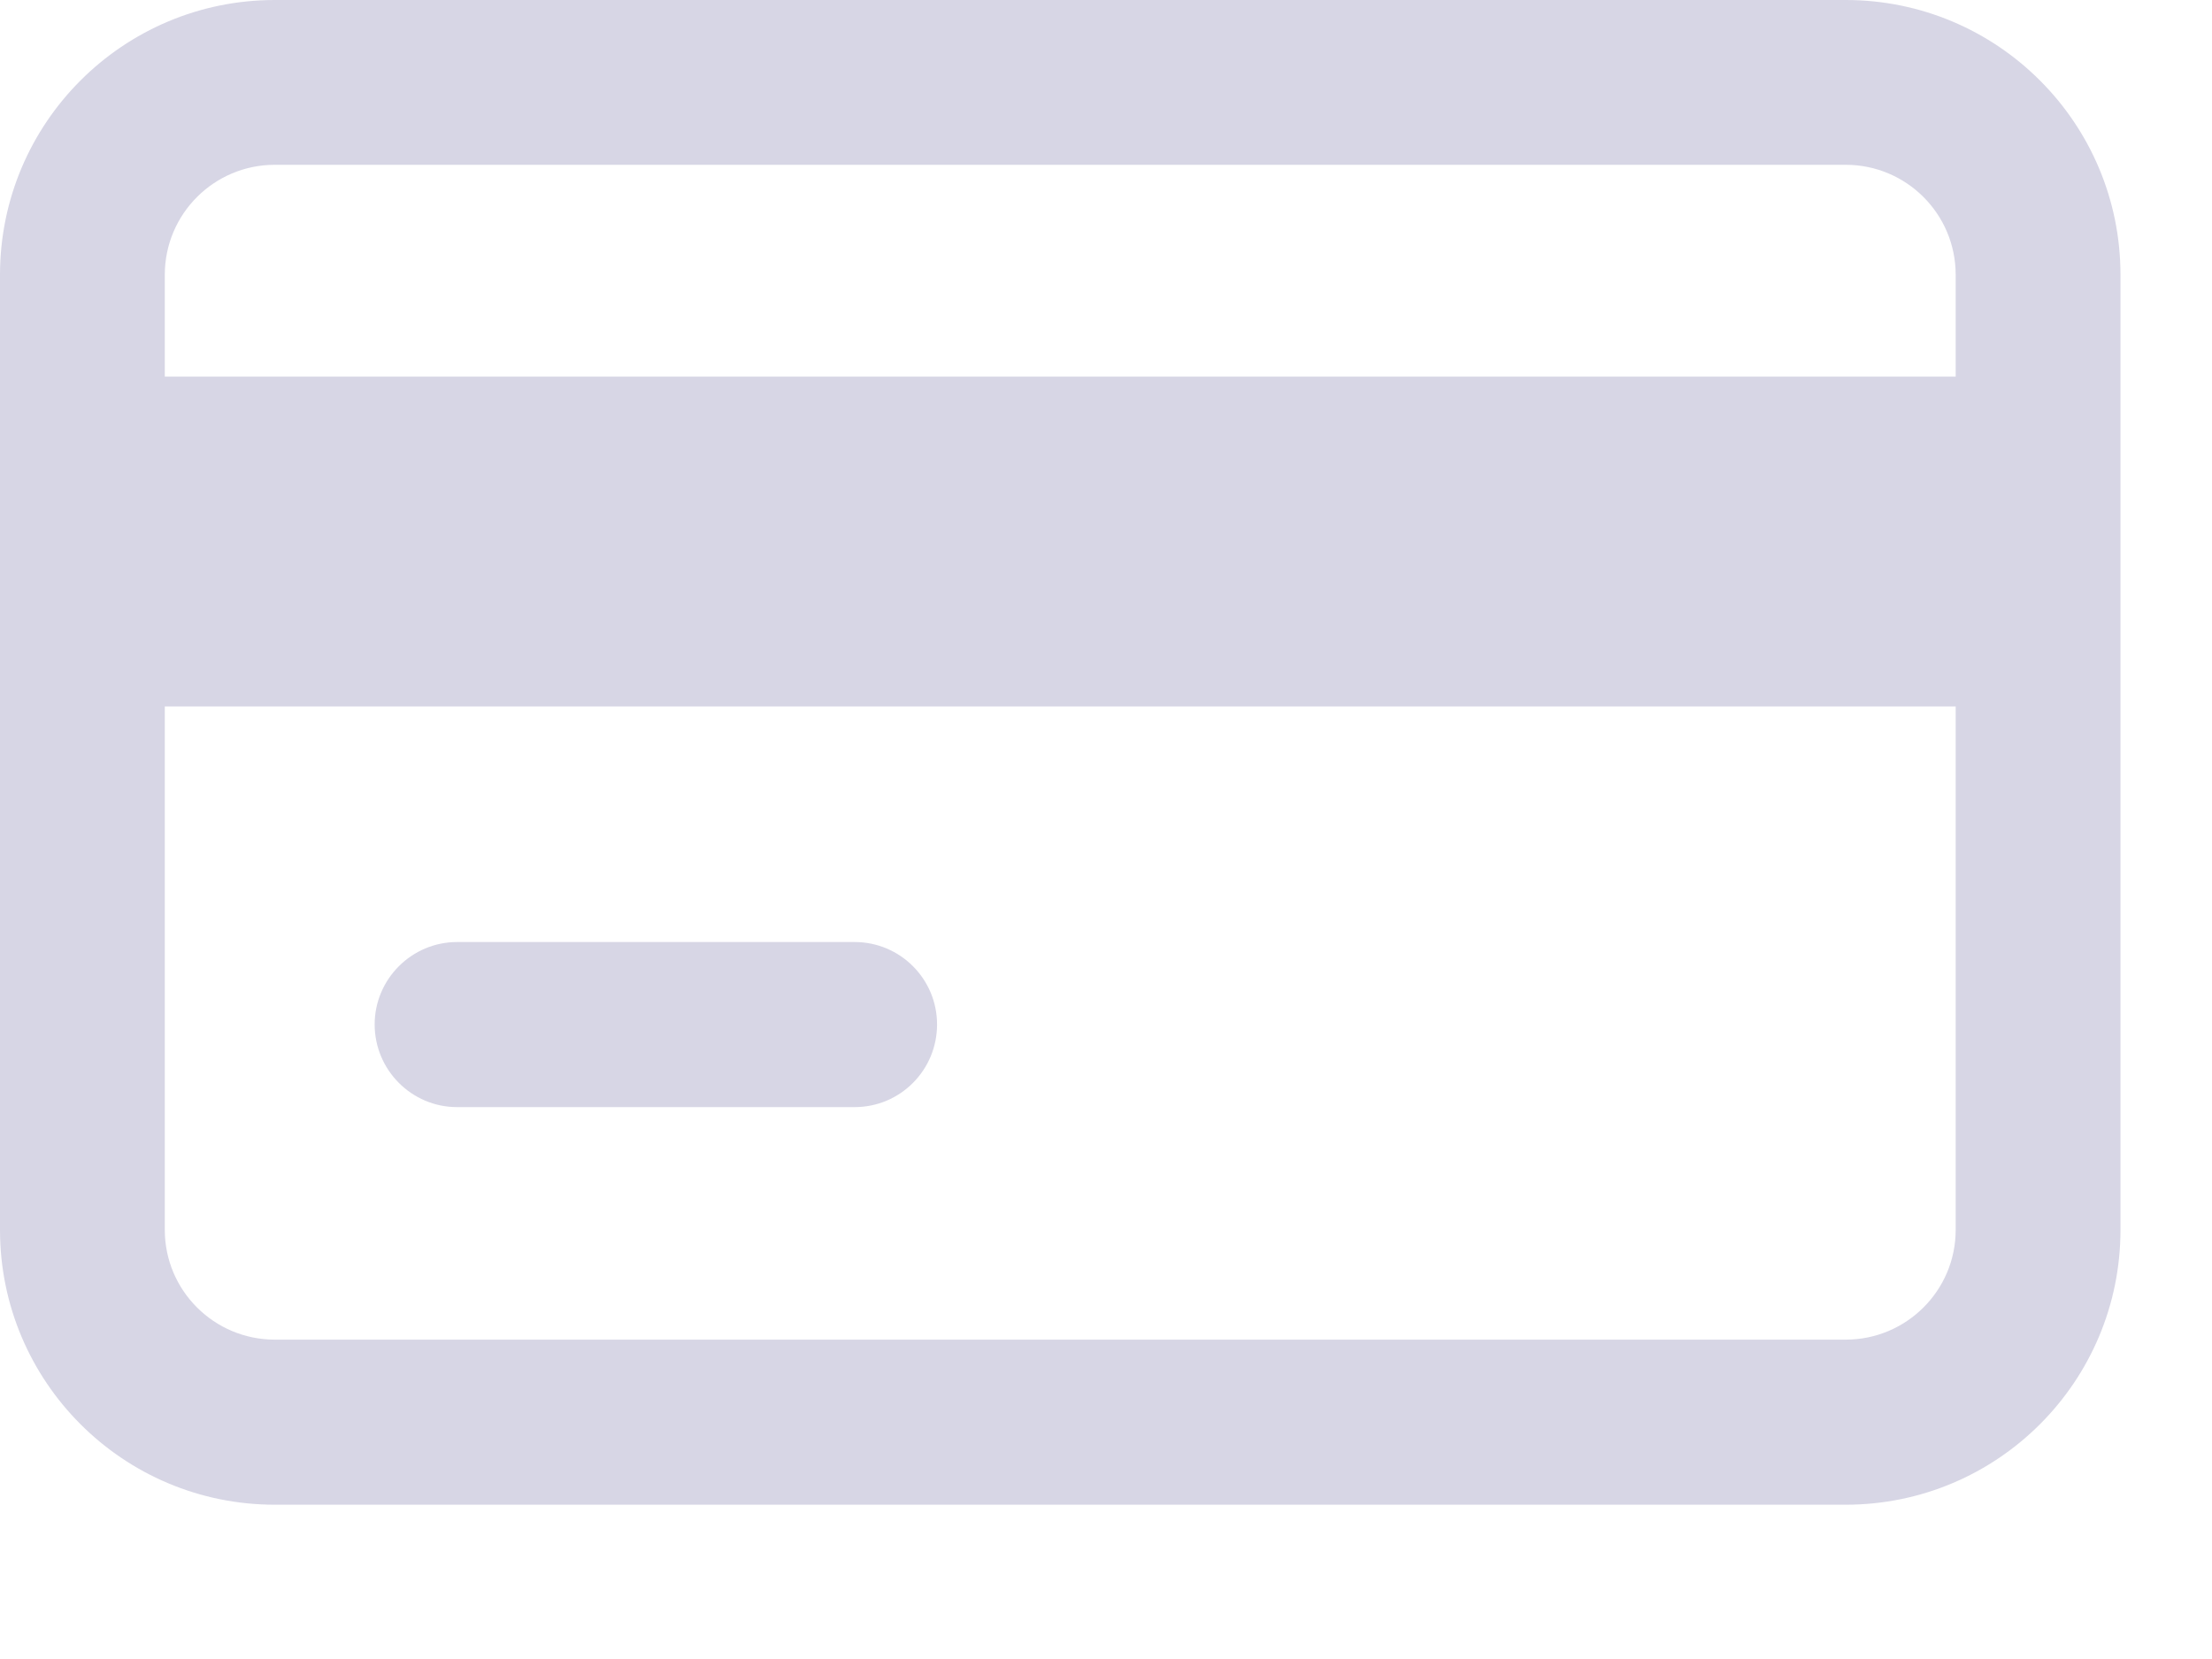
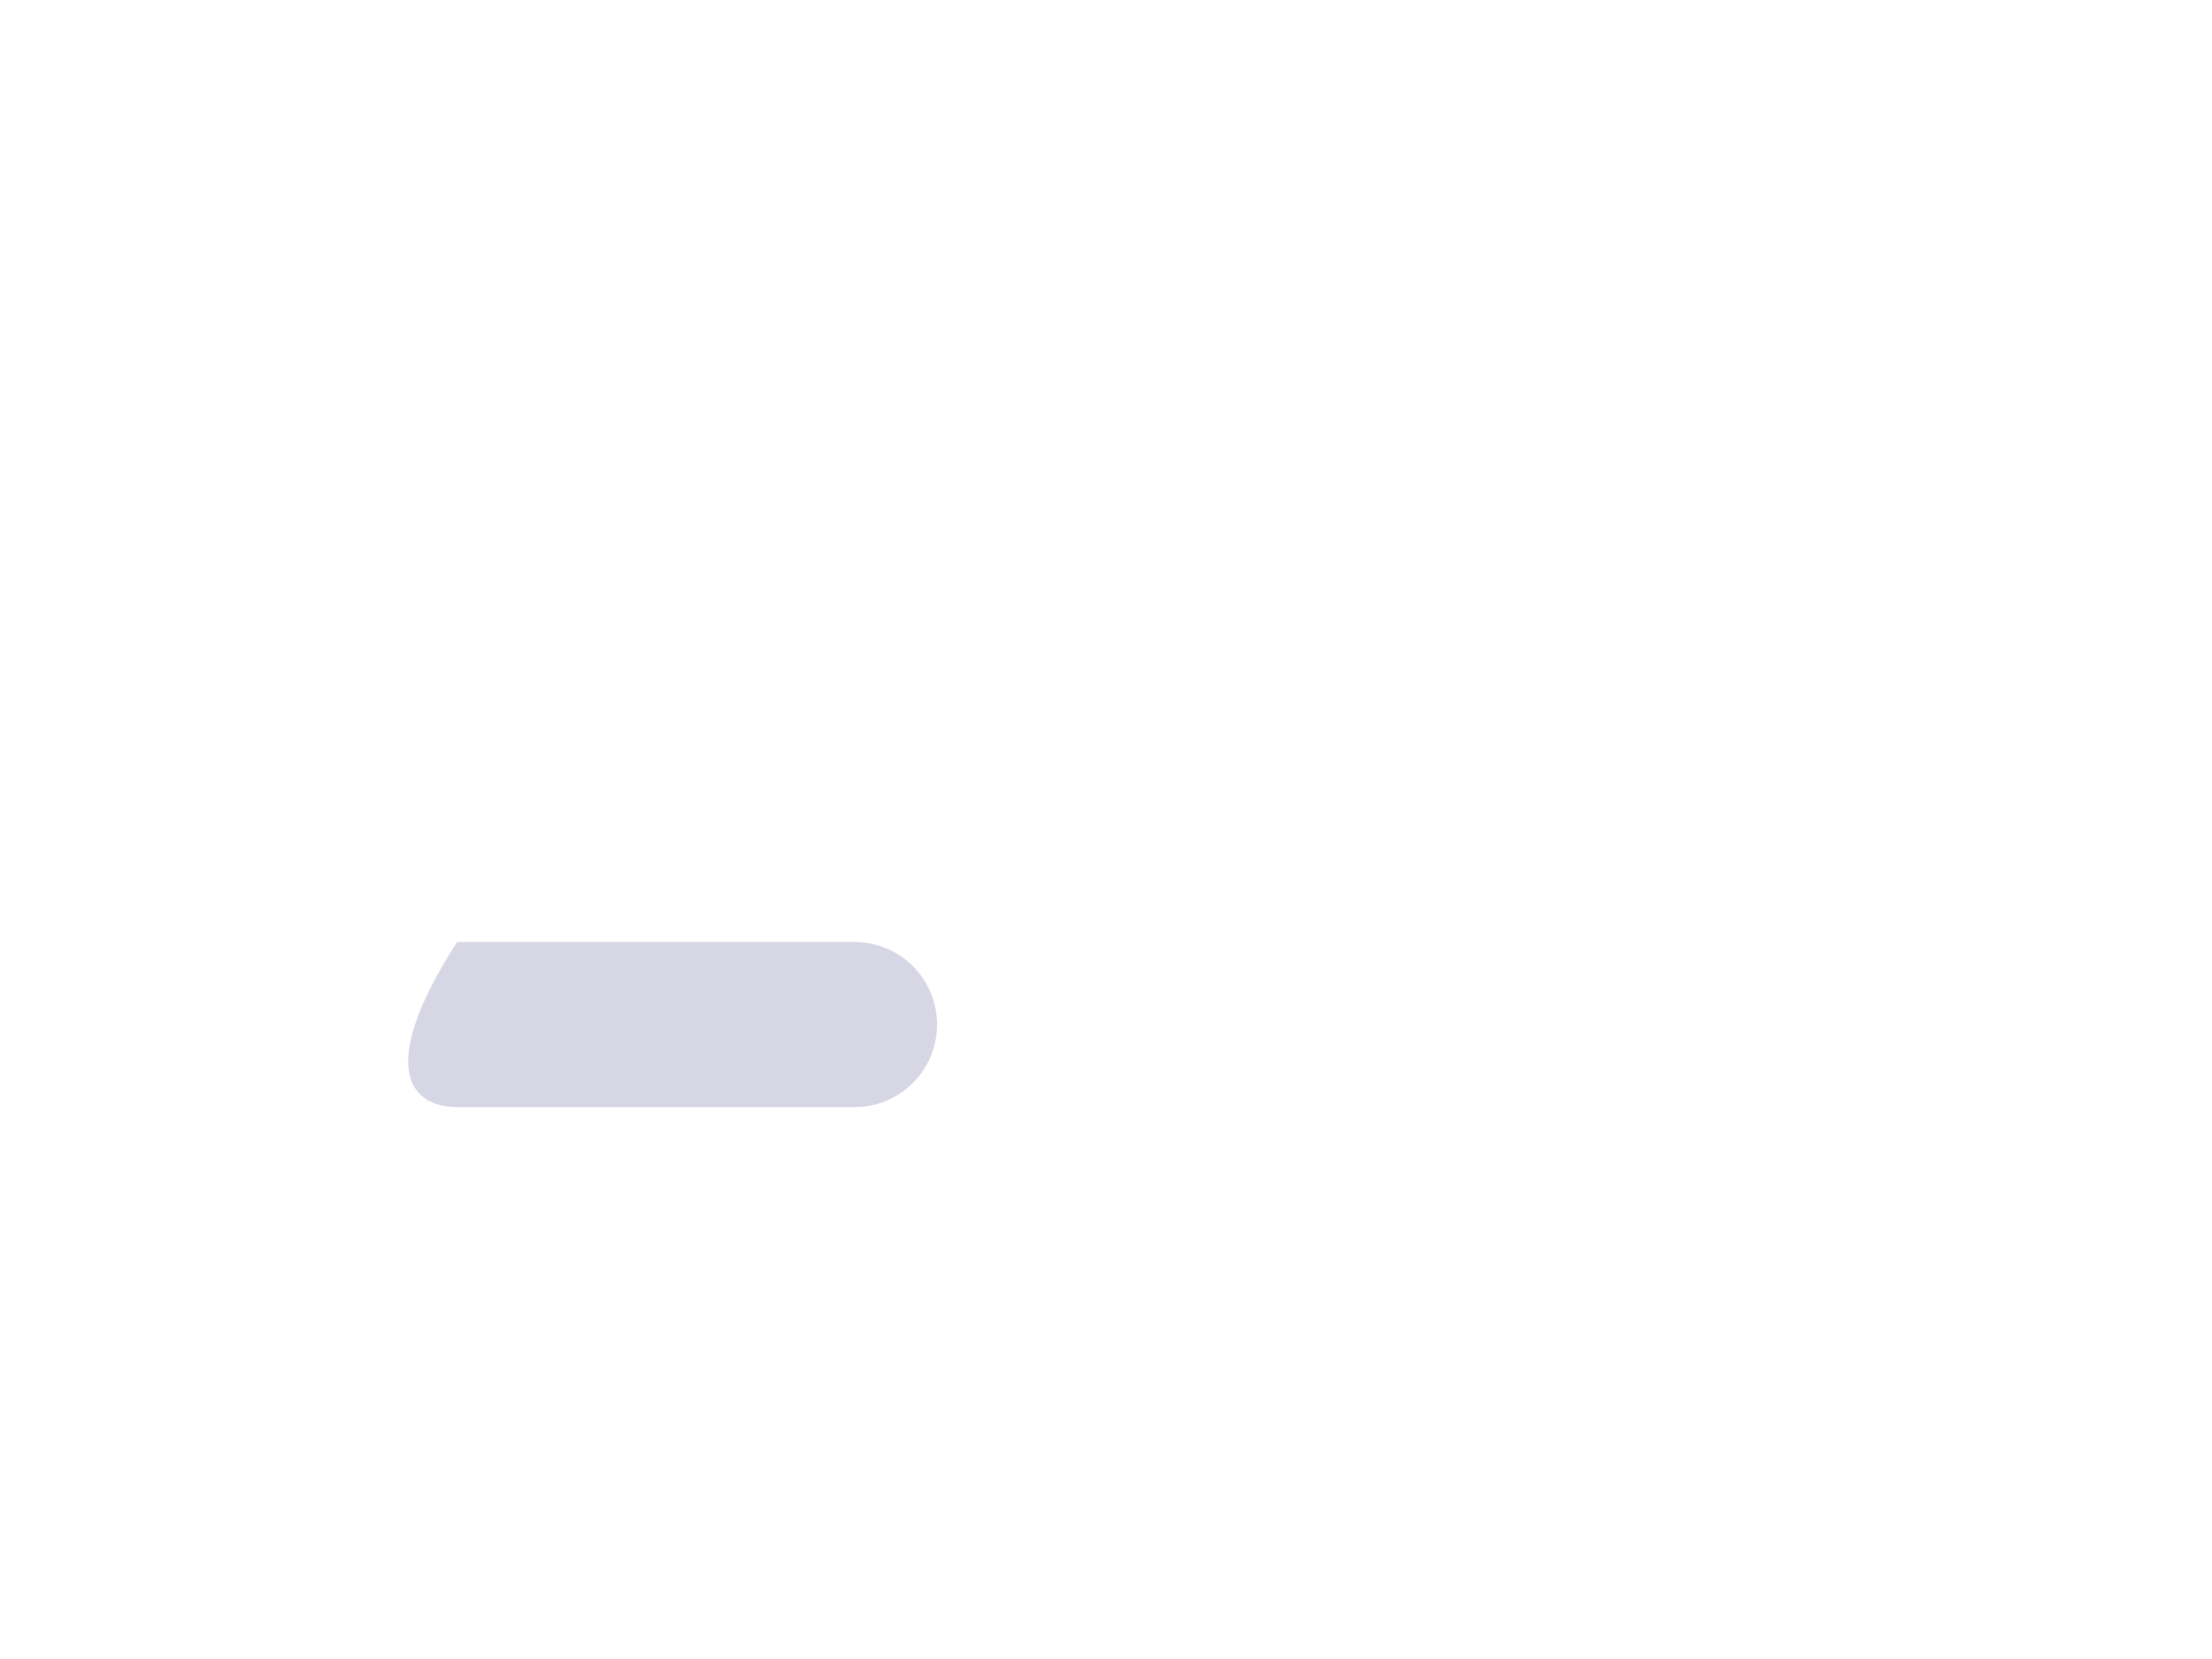
<svg xmlns="http://www.w3.org/2000/svg" fill="none" height="100%" overflow="visible" preserveAspectRatio="none" style="display: block;" viewBox="0 0 8 6" width="100%">
  <g id="ic">
-     <path d="M1.653 3.407C1.489 3.407 1.355 3.541 1.355 3.705C1.355 3.87 1.489 4.004 1.653 4.004H3.091C3.256 4.004 3.389 3.87 3.389 3.705C3.389 3.541 3.256 3.407 3.091 3.407H1.653Z" fill="#D7D6E5" />
-     <path clip-rule="evenodd" d="M0.994 0C0.445 0 0 0.445 0 0.994V4.448C0 4.997 0.445 5.442 0.994 5.442H6.675C7.224 5.442 7.669 4.997 7.669 4.448V0.994C7.669 0.445 7.224 0 6.675 0H0.994ZM6.675 0.596H0.994C0.774 0.596 0.596 0.774 0.596 0.994V1.362L7.073 1.362V0.994C7.073 0.774 6.895 0.596 6.675 0.596ZM0.596 4.448V2.555L7.073 2.555V4.448C7.073 4.667 6.895 4.845 6.675 4.845H0.994C0.774 4.845 0.596 4.667 0.596 4.448Z" fill="#D7D6E5" fill-rule="evenodd" />
+     <path d="M1.653 3.407C1.355 3.87 1.489 4.004 1.653 4.004H3.091C3.256 4.004 3.389 3.87 3.389 3.705C3.389 3.541 3.256 3.407 3.091 3.407H1.653Z" fill="#D7D6E5" />
  </g>
</svg>